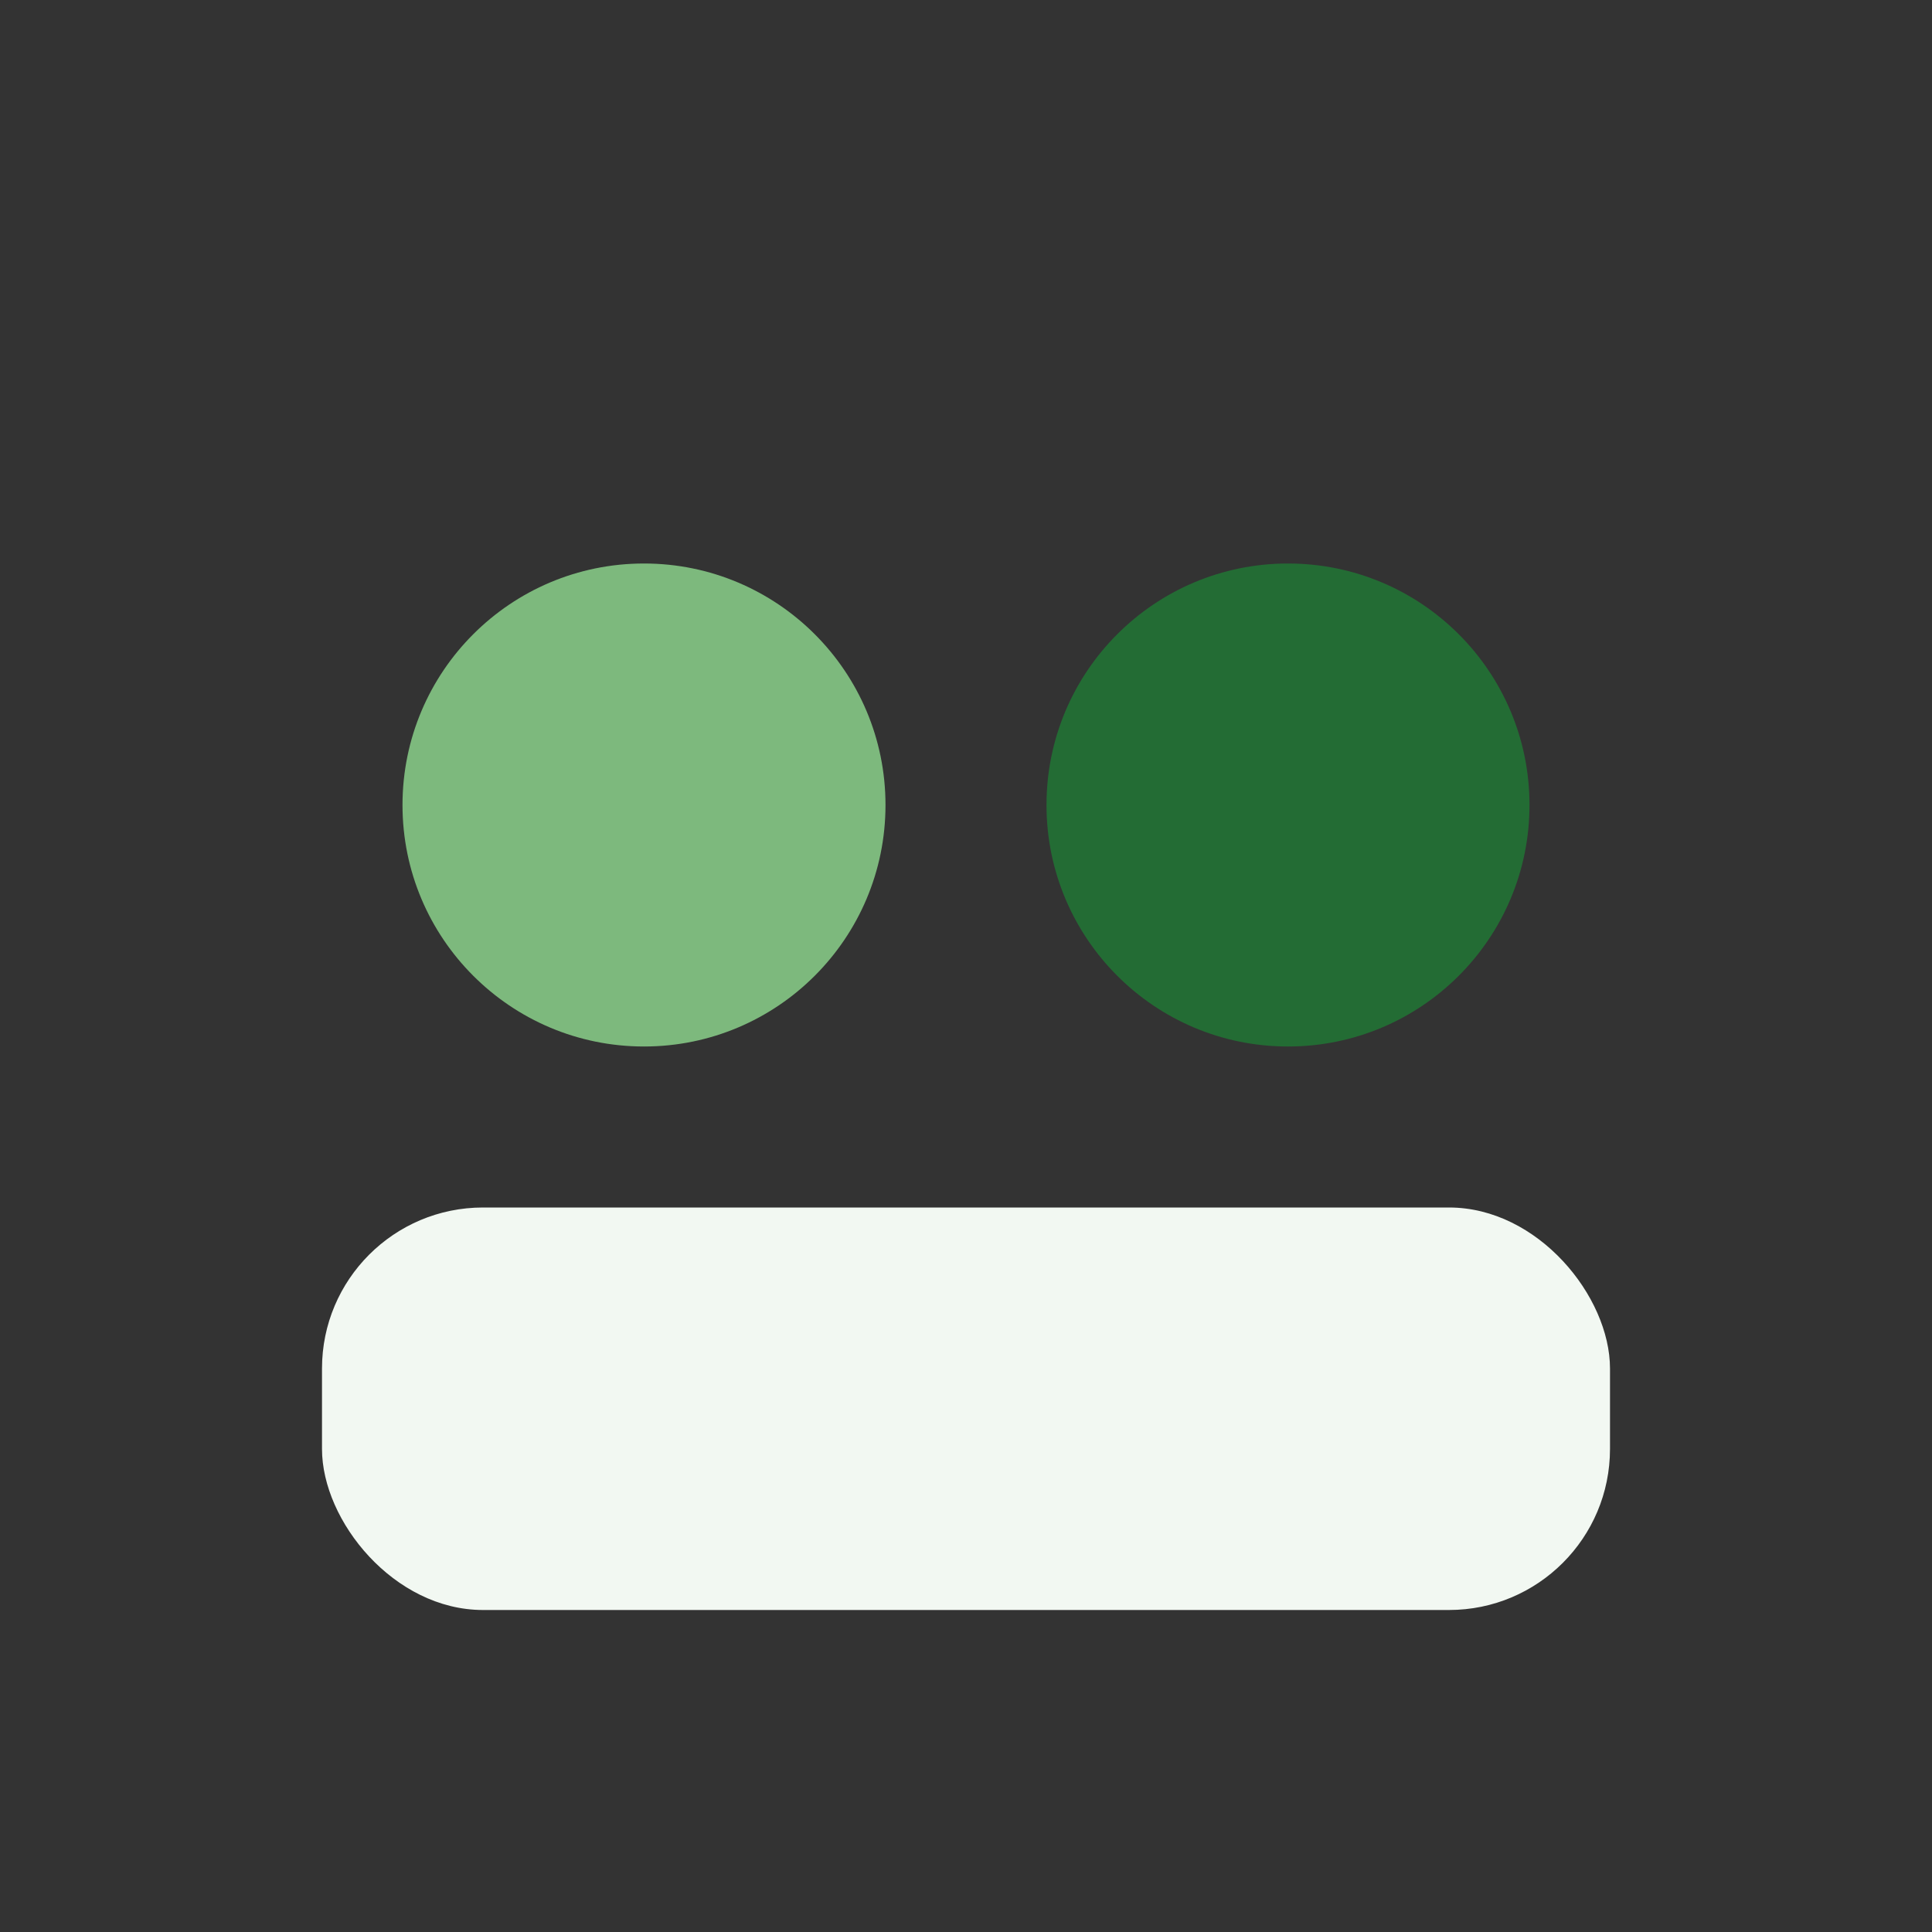
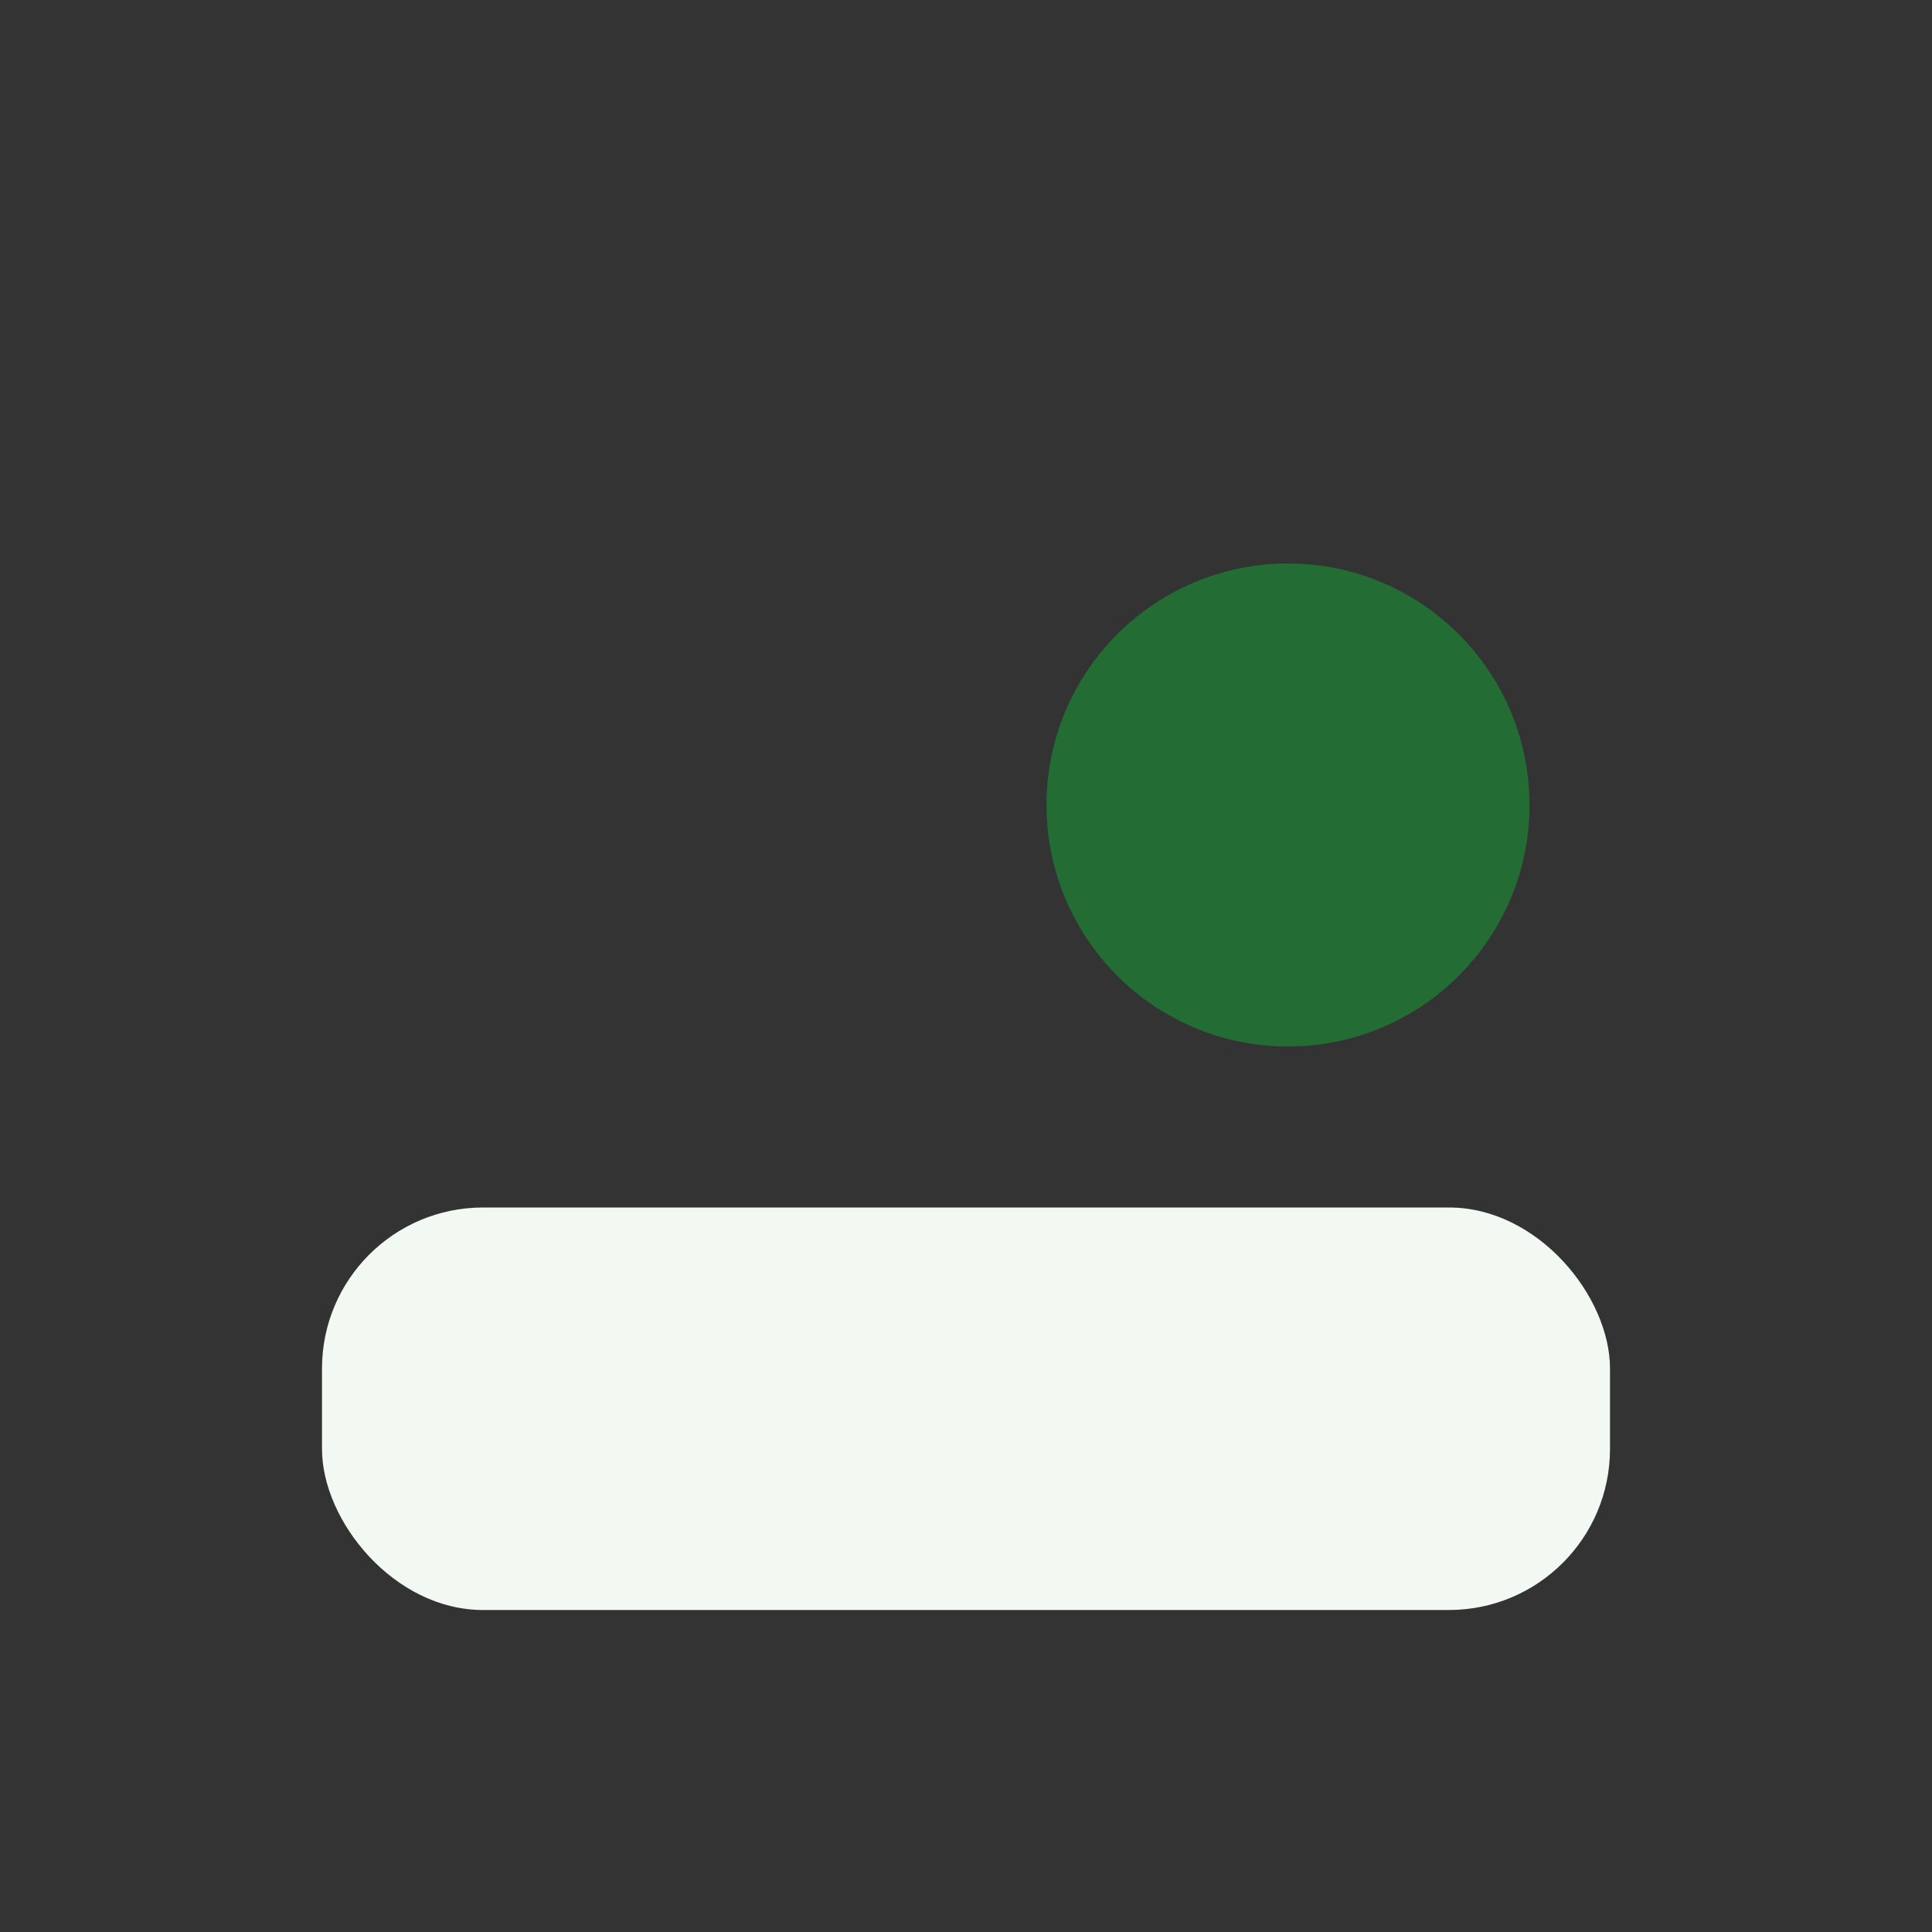
<svg xmlns="http://www.w3.org/2000/svg" width="24" height="24" viewBox="0 0 24 24">
  <rect x="0" y="0" width="24" height="24" fill="#333333" stroke="none" />
-   <circle cx="8" cy="10" r="3" fill="#7DB97D" />
  <circle cx="16" cy="10" r="3" fill="#236C34" />
  <rect x="4" y="15" width="16" height="5" rx="2" fill="#F2F8F2" />
</svg>